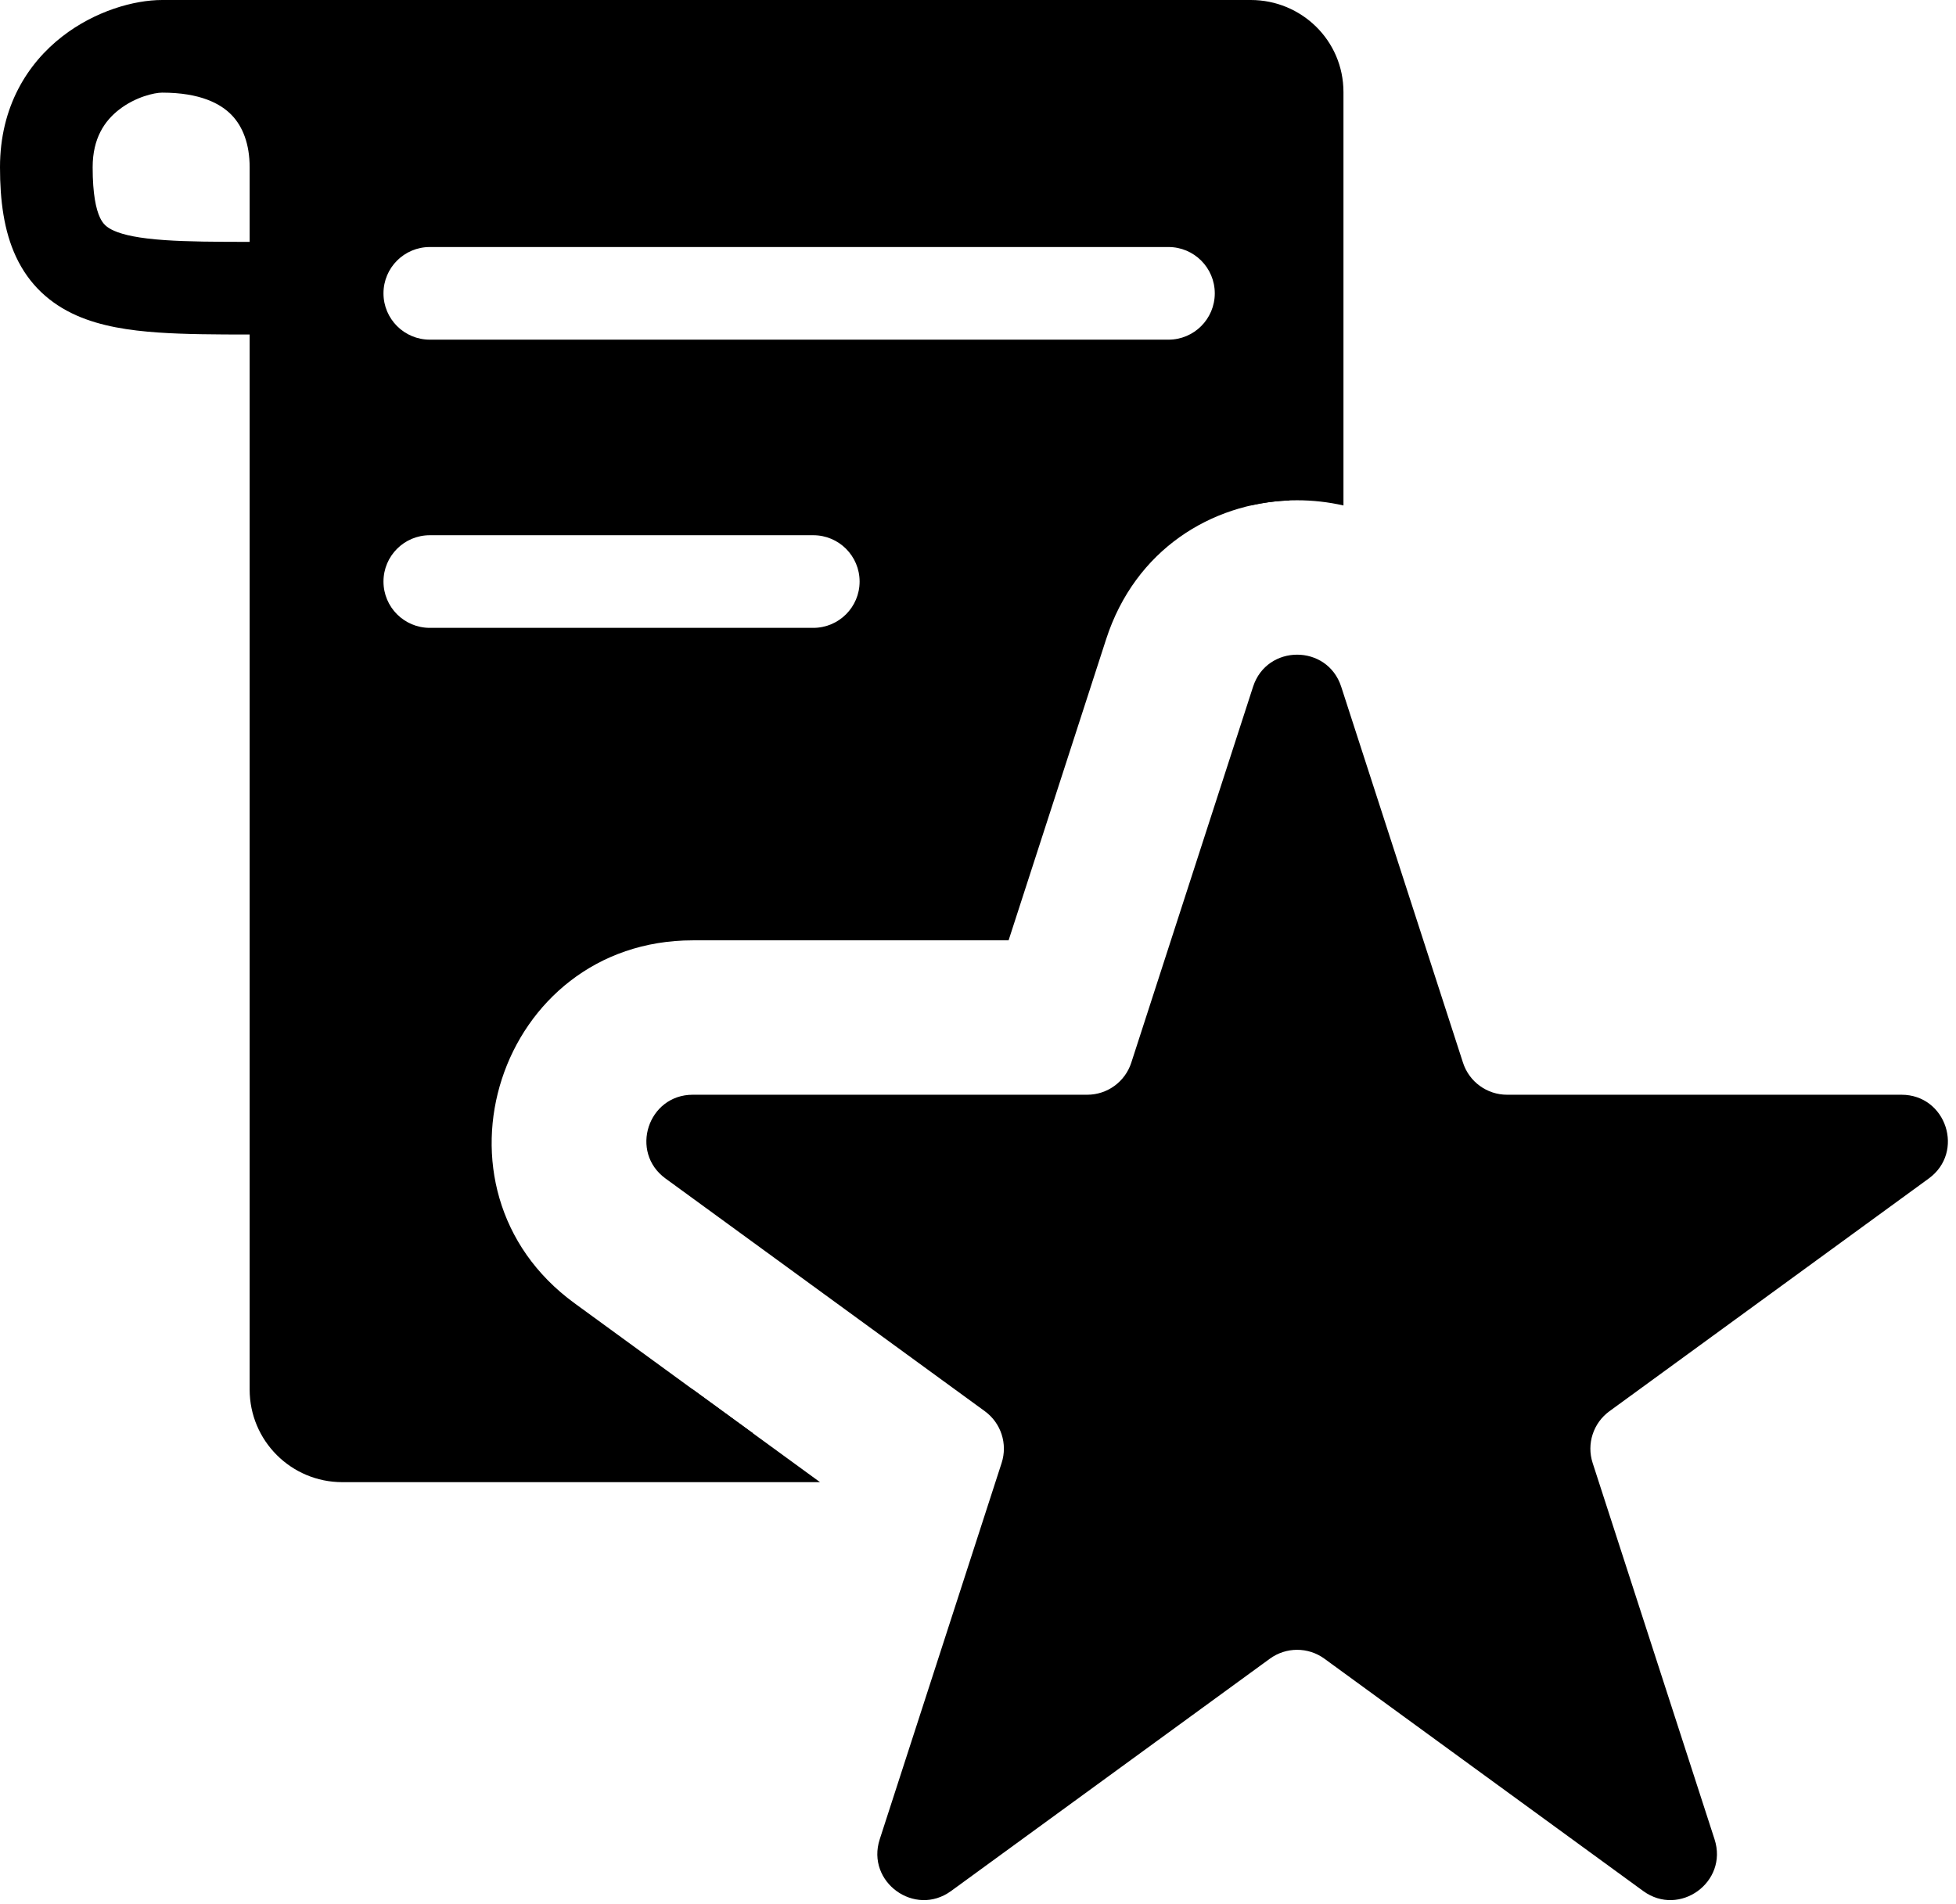
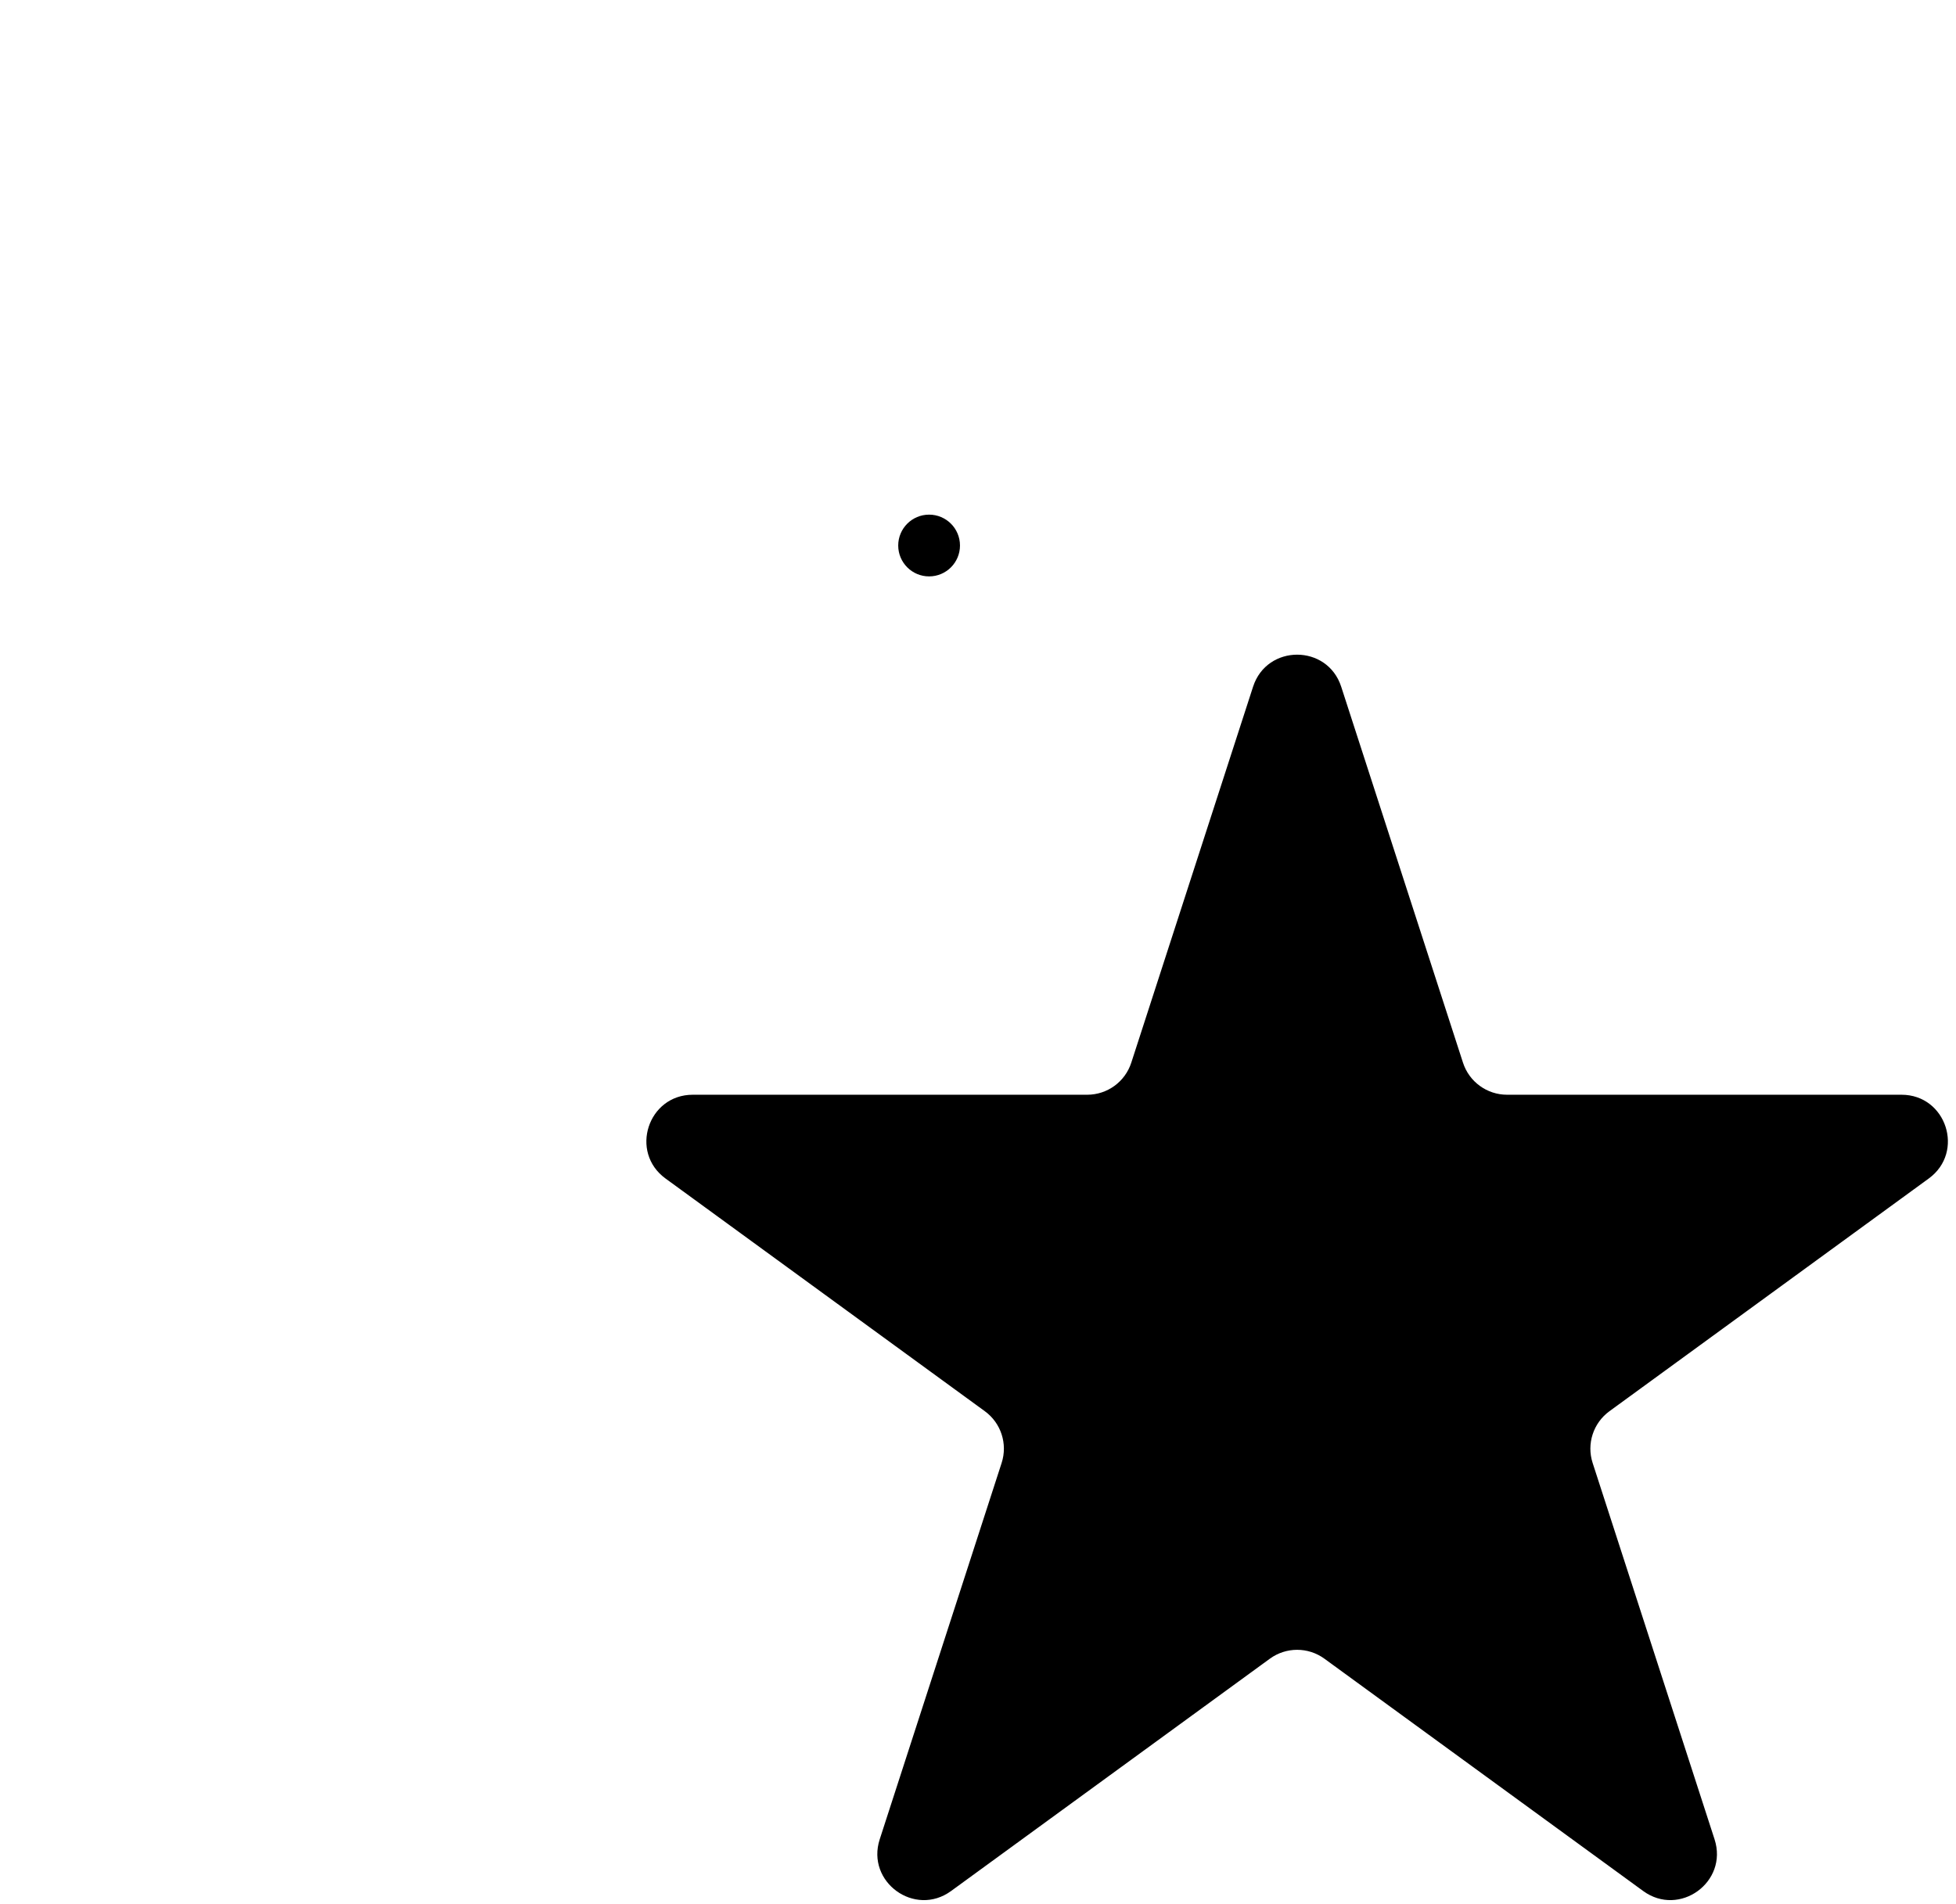
<svg xmlns="http://www.w3.org/2000/svg" width="380" height="370" viewBox="0 0 380 370" fill="none">
  <g clip-path="url(#clip0_1354_617)">
-     <path fill-rule="evenodd" clip-rule="evenodd" d="M54.5 23.5L56.5 13L45.5 8H247L250.5 13V97.238C235.371 97.794 220.537 106.78 214.897 124.194L195.943 182.719H134.59C96.841 182.719 81.112 230.999 111.617 253.235L146.277 278.5H69L59 271.5V60.5L51.5 55.5C50.941 55.513 50.52 55.523 50.218 55.531C49.786 55.542 49.597 55.547 49.597 55.542C49.597 55.539 49.712 55.53 49.917 55.513C51.68 55.371 60.095 54.691 59 52.5C49.883 52.522 51.887 51.802 54.832 50.743C57.378 49.827 60.627 48.659 58 47.5L54.5 23.5ZM250.5 209.001V271.5L243.5 278.5H224.917C224.057 267.36 218.425 256.842 209.002 249.974L199.05 242.719H211.216C228.126 242.719 243.109 231.822 248.319 215.735L250.5 209.001ZM74.5 57C74.5 52.029 78.529 48 83.5 48H227C231.971 48 236 52.029 236 57C236 61.971 231.971 66 227 66H83.5C78.529 66 74.5 61.971 74.5 57ZM74.5 113C74.5 108.029 78.529 104 83.5 104H83.515H83.53H83.547H83.565H83.583H83.603H83.624H83.646H83.669H83.693H83.718H83.743H83.77H83.798H83.827H83.857H83.888H83.92H83.953H83.987H84.022H84.058H84.095H84.133H84.171H84.211H84.252H84.294H84.337H84.38H84.425H84.47H84.517H84.564H84.613H84.662H84.712H84.764H84.816H84.869H84.923H84.978H85.034H85.09H85.148H85.207H85.266H85.326H85.388H85.45H85.513H85.577H85.642H85.707H85.774H85.842H85.91H85.979H86.049H86.12H86.192H86.265H86.338H86.413H86.488H86.564H86.641H86.719H86.797H86.877H86.957H87.038H87.12H87.203H87.286H87.371H87.456H87.542H87.629H87.716H87.805H87.894H87.984H88.075H88.166H88.258H88.352H88.445H88.54H88.635H88.732H88.829H88.926H89.025H89.124H89.224H89.325H89.426H89.528H89.632H89.735H89.84H89.945H90.051H90.157H90.265H90.373H90.481H90.591H90.701H90.812H90.924H91.036H91.149H91.262H91.377H91.492H91.608H91.724H91.841H91.959H92.077H92.196H92.316H92.436H92.558H92.679H92.802H92.925H93.048H93.172H93.297H93.423H93.549H93.676H93.804H93.932H94.06H94.19H94.32H94.45H94.581H94.713H94.845H94.978H95.112H95.246H95.381H95.516H95.652H95.788H95.925H96.063H96.201H96.34H96.479H96.619H96.76H96.901H97.042H97.184H97.327H97.47H97.614H97.758H97.903H98.048H98.194H98.34H98.487H98.634H98.782H98.931H99.08H99.229H99.379H99.529H99.68H99.832H99.983H100.136H100.289H100.442H100.596H100.75H100.905H101.06H101.216H101.372H101.528H101.685H101.843H102.001H102.159H102.318H102.477H102.637H102.797H102.957H103.118H103.28H103.442H103.604H103.766H103.929H104.093H104.257H104.421H104.586H104.751H104.916H105.082H105.248H105.415H105.582H105.749H105.917H106.085H106.253H106.422H106.591H106.761H106.93H107.101H107.271H107.442H107.613H107.785H107.957H108.129H108.301H108.474H108.648H108.821H108.995H109.169H109.344H109.518H109.693H109.869H110.044H110.22H110.397H110.573H110.75H110.927H111.104H111.282H111.46H111.638H111.816H111.995H112.174H112.353H112.533H112.713H112.892H113.073H113.253H113.434H113.615H113.796H113.977H114.159H114.341H114.523H114.705H114.887H115.07H115.253H115.436H115.619H115.803H115.986H116.17H116.354H116.538H116.723H116.907H117.092H117.277H117.462H117.647H117.833H118.018H118.204H118.39H118.576H118.762H118.948H119.134H119.321H119.508H119.695H119.882H120.069H120.256H120.443H120.63H120.818H121.006H121.193H121.381H121.569H121.757H121.945H122.134H122.322H122.51H122.699H122.887H123.076H123.265H123.453H123.642H123.831H124.02H124.209H124.398H124.587H124.776H124.965H125.154H125.344H125.533H125.722H125.911H126.101H126.29H126.48H126.669H126.858H127.048H127.237H127.427H127.616H127.805H127.995H128.184H128.373H128.563H128.752H128.941H129.131H129.32H129.509H129.698H129.887H130.076H130.266H130.455H130.643H130.832H131.021H131.21H131.399H131.587H131.776H131.964H132.153H132.341H132.529H132.717H132.905H133.093H133.281H133.469H133.656H133.844H134.031H134.219H134.406H134.593H134.78H134.967H135.154H135.34H135.527H135.713H135.899H136.085H136.271H136.457H136.642H136.828H137.013H137.198H137.383H137.568H137.752H137.937H138.121H138.305H138.489H138.672H138.856H139.039H139.222H139.405H139.588H139.77H139.952H140.134H140.316H140.498H140.679H140.86H141.041H141.222H141.403H141.583H141.763H141.942H142.122H142.301H142.48H142.659H142.837H143.016H143.194H143.371H143.549H143.726H143.903H144.079H144.255H144.431H144.607H144.782H144.957H145.132H145.307H145.481H145.655H145.828H146.002H146.174H146.347H146.519H146.691H146.863H147.034H147.205H147.376H147.546H147.716H147.885H148.054H148.223H148.392H148.56H148.728H148.895H149.062H149.229H149.395H149.561H149.726H149.891H150.056H150.22H150.384H150.547H150.711H150.873H151.035H151.197H151.359H151.52H151.68H151.84H152H152.159H152.318H152.477H152.635H152.792H152.949H153.106H153.262H153.418H153.573H153.728H153.882H154.036H154.189H154.342H154.495H154.647H154.798H154.949H155.099H155.249H155.399H155.548H155.696H155.844H155.992H156.138H156.285H156.431H156.576H156.721H156.865H157.009H157.152H157.295H157.437H157.579H157.72H157.86H158C162.971 104 167 108.029 167 113C167 117.971 162.971 122 158 122H157.86H157.72H157.579H157.437H157.295H157.152H157.009H156.865H156.721H156.576H156.431H156.285H156.138H155.992H155.844H155.696H155.548H155.399H155.249H155.099H154.949H154.798H154.647H154.495H154.342H154.189H154.036H153.882H153.728H153.573H153.418H153.262H153.106H152.949H152.792H152.635H152.477H152.318H152.159H152H151.84H151.68H151.52H151.359H151.197H151.035H150.873H150.711H150.547H150.384H150.22H150.056H149.891H149.726H149.561H149.395H149.229H149.062H148.895H148.728H148.56H148.392H148.223H148.054H147.885H147.716H147.546H147.376H147.205H147.034H146.863H146.691H146.519H146.347H146.174H146.002H145.828H145.655H145.481H145.307H145.132H144.957H144.782H144.607H144.431H144.255H144.079H143.903H143.726H143.549H143.371H143.194H143.016H142.837H142.659H142.48H142.301H142.122H141.942H141.763H141.583H141.403H141.222H141.041H140.86H140.679H140.498H140.316H140.134H139.952H139.77H139.588H139.405H139.222H139.039H138.856H138.672H138.489H138.305H138.121H137.937H137.752H137.568H137.383H137.198H137.013H136.828H136.642H136.457H136.271H136.085H135.899H135.713H135.527H135.34H135.154H134.967H134.78H134.593H134.406H134.219H134.031H133.844H133.656H133.469H133.281H133.093H132.905H132.717H132.529H132.341H132.153H131.964H131.776H131.587H131.399H131.21H131.021H130.832H130.643H130.455H130.266H130.076H129.887H129.698H129.509H129.32H129.131H128.941H128.752H128.563H128.373H128.184H127.995H127.805H127.616H127.427H127.237H127.048H126.858H126.669H126.48H126.29H126.101H125.911H125.722H125.533H125.344H125.154H124.965H124.776H124.587H124.398H124.209H124.02H123.831H123.642H123.453H123.265H123.076H122.887H122.699H122.51H122.322H122.134H121.945H121.757H121.569H121.381H121.193H121.006H120.818H120.63H120.443H120.256H120.069H119.882H119.695H119.508H119.321H119.134H118.948H118.762H118.576H118.39H118.204H118.018H117.833H117.647H117.462H117.277H117.092H116.907H116.723H116.538H116.354H116.17H115.986H115.803H115.619H115.436H115.253H115.07H114.887H114.705H114.523H114.341H114.159H113.977H113.796H113.615H113.434H113.253H113.073H112.892H112.713H112.533H112.353H112.174H111.995H111.816H111.638H111.46H111.282H111.104H110.927H110.75H110.573H110.397H110.22H110.044H109.869H109.693H109.518H109.344H109.169H108.995H108.821H108.648H108.474H108.301H108.129H107.957H107.785H107.613H107.442H107.271H107.101H106.93H106.761H106.591H106.422H106.253H106.085H105.917H105.749H105.582H105.415H105.248H105.082H104.916H104.751H104.586H104.421H104.257H104.093H103.929H103.766H103.604H103.442H103.28H103.118H102.957H102.797H102.637H102.477H102.318H102.159H102.001H101.843H101.685H101.528H101.372H101.216H101.06H100.905H100.75H100.596H100.442H100.289H100.136H99.983H99.832H99.68H99.529H99.379H99.229H99.08H98.931H98.782H98.634H98.487H98.34H98.194H98.048H97.903H97.758H97.614H97.47H97.327H97.184H97.042H96.901H96.76H96.619H96.479H96.34H96.201H96.063H95.925H95.788H95.652H95.516H95.381H95.246H95.112H94.978H94.845H94.713H94.581H94.45H94.32H94.19H94.06H93.932H93.804H93.676H93.549H93.423H93.297H93.172H93.048H92.925H92.802H92.679H92.558H92.436H92.316H92.196H92.077H91.959H91.841H91.724H91.608H91.492H91.377H91.262H91.149H91.036H90.924H90.812H90.701H90.591H90.481H90.373H90.265H90.157H90.051H89.945H89.84H89.735H89.632H89.528H89.426H89.325H89.224H89.124H89.025H88.926H88.829H88.732H88.635H88.54H88.445H88.352H88.258H88.166H88.075H87.984H87.894H87.805H87.716H87.629H87.542H87.456H87.371H87.286H87.203H87.12H87.038H86.957H86.877H86.797H86.719H86.641H86.564H86.488H86.413H86.338H86.265H86.192H86.12H86.049H85.979H85.91H85.842H85.774H85.707H85.642H85.577H85.513H85.45H85.388H85.326H85.266H85.207H85.148H85.09H85.034H84.978H84.923H84.869H84.816H84.764H84.712H84.662H84.613H84.564H84.517H84.47H84.425H84.38H84.337H84.294H84.252H84.211H84.171H84.133H84.095H84.058H84.022H83.987H83.953H83.92H83.888H83.857H83.827H83.798H83.77H83.743H83.718H83.693H83.669H83.646H83.624H83.603H83.583H83.565H83.547H83.53H83.515H83.5C78.529 122 74.5 117.971 74.5 113Z" fill="black" />
    <path d="M243.438 133.437C246.127 125.134 257.873 125.134 260.562 133.437L284.222 206.492C285.424 210.205 288.882 212.719 292.784 212.719H369.41C378.122 212.719 381.751 223.861 374.712 228.992L312.669 274.217C309.525 276.509 308.209 280.561 309.408 284.263L333.094 357.4C335.781 365.697 326.278 372.583 319.231 367.446L257.301 322.304C254.142 320.001 249.858 320.001 246.699 322.304L184.769 367.446C177.722 372.583 168.219 365.697 170.906 357.4L194.592 284.263C195.791 280.561 194.475 276.509 191.331 274.217L129.288 228.992C122.249 223.861 125.878 212.719 134.59 212.719H211.216C215.118 212.719 218.576 210.205 219.778 206.492L243.438 133.437Z" fill="black" />
-     <path fill-rule="evenodd" clip-rule="evenodd" d="M31.5 0C25.998 0 18.432 2.167 12.106 7.078C5.393 12.289 0 20.686 0 32.5C0 38.941 0.759 44.87 3.114 49.901C5.649 55.315 9.706 59.008 14.852 61.29C19.618 63.403 25.128 64.222 30.737 64.611C35.896 64.969 41.897 64.998 48.5 65V270C48.5 279.941 56.559 288 66.5 288H159.31L134.616 270H66.5V32.5C66.5 27.619 65.6 22.611 63.491 18H243V18.322V18.739V19.159V19.582V20.007V20.435V20.865V21.299V21.734V22.173V22.614V23.058V23.504V23.953V24.404V24.858V25.314V25.773V26.235V26.699V27.165V27.634V28.105V28.579V29.055V29.534V30.015V30.498V30.984V31.472V31.962V32.455V32.95V33.447V33.947V34.449V34.953V35.459V35.968V36.478V36.991V37.506V38.024V38.543V39.065V39.588V40.114V40.642V41.172V41.704V42.238V42.775V43.313V43.853V44.395V44.939V45.485V46.033V46.584V47.136V47.689V48.245V48.803V49.362V49.924V50.487V51.052V51.619V52.188V52.758V53.331V53.905V54.481V55.058V55.637V56.218V56.801V57.385V57.971V58.559V59.148V59.739V60.332V60.926V61.522V62.119V62.718V63.318V63.92V64.524V65.129V65.735V66.343V66.952V67.563V68.175V68.789V69.404V70.02V70.638V71.257V71.878V72.499V73.123V73.747V74.373V75V75.628V76.258V76.888V77.52V78.154V78.788V79.424V80.06V80.698V81.337V81.977V82.619V83.261V83.904V84.549V85.195V85.841V86.489V87.138V87.787V88.438V89.089V89.742V90.395V91.05V91.705V92.362V93.019V93.677V94.335V94.995V95.656V96.317V96.979V97.642V98.219C248.906 96.874 255.095 96.874 261 98.219V97.642V96.979V96.317V95.656V94.995V94.335V93.677V93.019V92.362V91.705V91.05V90.395V89.742V89.089V88.438V87.787V87.138V86.489V85.841V85.195V84.549V83.904V83.261V82.619V81.977V81.337V80.698V80.06V79.424V78.788V78.154V77.52V76.888V76.258V75.628V75V74.373V73.747V73.123V72.499V71.878V71.257V70.638V70.02V69.404V68.789V68.175V67.563V66.952V66.343V65.735V65.129V64.524V63.92V63.318V62.718V62.119V61.522V60.926V60.332V59.739V59.148V58.559V57.971V57.385V56.801V56.218V55.637V55.058V54.481V53.905V53.331V52.758V52.188V51.619V51.052V50.487V49.924V49.362V48.803V48.245V47.689V47.136V46.584V46.033V45.485V44.939V44.395V43.853V43.313V42.775V42.238V41.704V41.172V40.642V40.114V39.588V39.065V38.543V38.024V37.506V36.991V36.478V35.968V35.459V34.953V34.449V33.947V33.447V32.95V32.455V31.962V31.472V30.984V30.498V30.015V29.534V29.055V28.579V28.105V27.634V27.165V26.699V26.235V25.773V25.314V24.858V24.404V23.953V23.504V23.058V22.614V22.173V21.734V21.299V20.865V20.435V20.007V19.582V19.159V18.739V18.322V17.908C261 7.846 252.82 0 243 0H31.5ZM261 226.325C258.738 223.145 256.929 219.589 255.681 215.735L252 204.369L248.319 215.735C247.071 219.589 245.262 223.145 243 226.324V226.791V227.333V227.873V228.411V228.947V229.481V230.012V230.542V231.07V231.595V232.119V232.64V233.159V233.676V234.191V234.704V235.214V235.722V236.228V236.732V237.234V237.733V238.23V238.725V239.217V239.707V240.195V240.68V241.163V241.644V242.122V242.598V243.072V243.543V244.011V244.477V244.941V245.402V245.861V246.317V246.77V247.221V247.67V248.116V248.559V249V249.438V249.873V250.306V250.737V251.164V251.589V252.011V252.431V252.847V253.261V253.673V254.081V254.487V254.89V255.29V255.687V256.081V256.473V256.862V257.248V257.631V258.011V258.388V258.762V259.133V259.502V259.867V260.229V260.589V260.945V261.298V261.648V261.996V262.34V262.681V263.019V263.354V263.685V264.014V264.339V264.661V264.98V265.296V265.609V265.918V266.225V266.528V266.827V267.124V267.417V267.707V267.993V268.276V268.556V268.832V269.105V269.375V269.641V269.904V270H223.299C225.071 275.747 225.518 281.908 224.484 288H252H261V279H252C261 279 261 278.999 261 278.998V278.991V278.98V278.965V278.946V278.922V278.894V278.862V278.825V278.784V278.739V278.69V278.636V278.579V278.517V278.451V278.381V278.307V278.228V278.146V278.059V277.969V277.874V277.776V277.673V277.566V277.455V277.341V277.222V277.099V276.973V276.842V276.708V276.569V276.427V276.281V276.131V275.977V275.819V275.658V275.493V275.324V275.151V274.974V274.794V274.61V274.422V274.23V274.035V273.836V273.633V273.427V273.217V273.004V272.787V272.566V272.341V272.114V271.882V271.647V271.409V271.167V270.921V270.672V270.42V270.164V269.904V269.641V269.375V269.105V268.832V268.556V268.276V267.993V267.707V267.417V267.124V266.827V266.528V266.225V265.918V265.609V265.296V264.98V264.661V264.339V264.014V263.685V263.354V263.019V262.681V262.34V261.996V261.648V261.298V260.945V260.589V260.229V259.867V259.502V259.133V258.762V258.388V258.011V257.631V257.248V256.862V256.473V256.081V255.687V255.29V254.89V254.487V254.081V253.673V253.261V252.847V252.431V252.011V251.589V251.164V250.737V250.306V249.873V249.438V249V248.559V248.116V247.67V247.221V246.77V246.317V245.861V245.402V244.941V244.477V244.011V243.543V243.072V242.598V242.122V241.644V241.163V240.68V240.195V239.707V239.217V238.725V238.23V237.733V237.234V236.732V236.228V235.722V235.214V234.704V234.191V233.676V233.159V232.64V232.119V231.595V231.07V230.542V230.012V229.481V228.947V228.411V227.873V227.333V226.791V226.325ZM48.5 32.5V47C41.832 46.996 36.461 46.965 31.982 46.654C26.997 46.309 24.006 45.659 22.148 44.835C20.669 44.179 19.976 43.465 19.417 42.27C18.678 40.692 18 37.808 18 32.5C18 26.813 20.357 23.46 23.144 21.296C26.318 18.832 30.002 18 31.5 18C38.93 18 42.872 20.16 44.981 22.332C47.166 24.582 48.5 27.997 48.5 32.5Z" fill="black" />
    <circle cx="180.5" cy="106" r="6" fill="black" />
  </g>
  <defs>
    <clipPath id="clip0_1354_617">
      <rect width="380" height="370" fill="white" />
    </clipPath>
  </defs>
</svg>